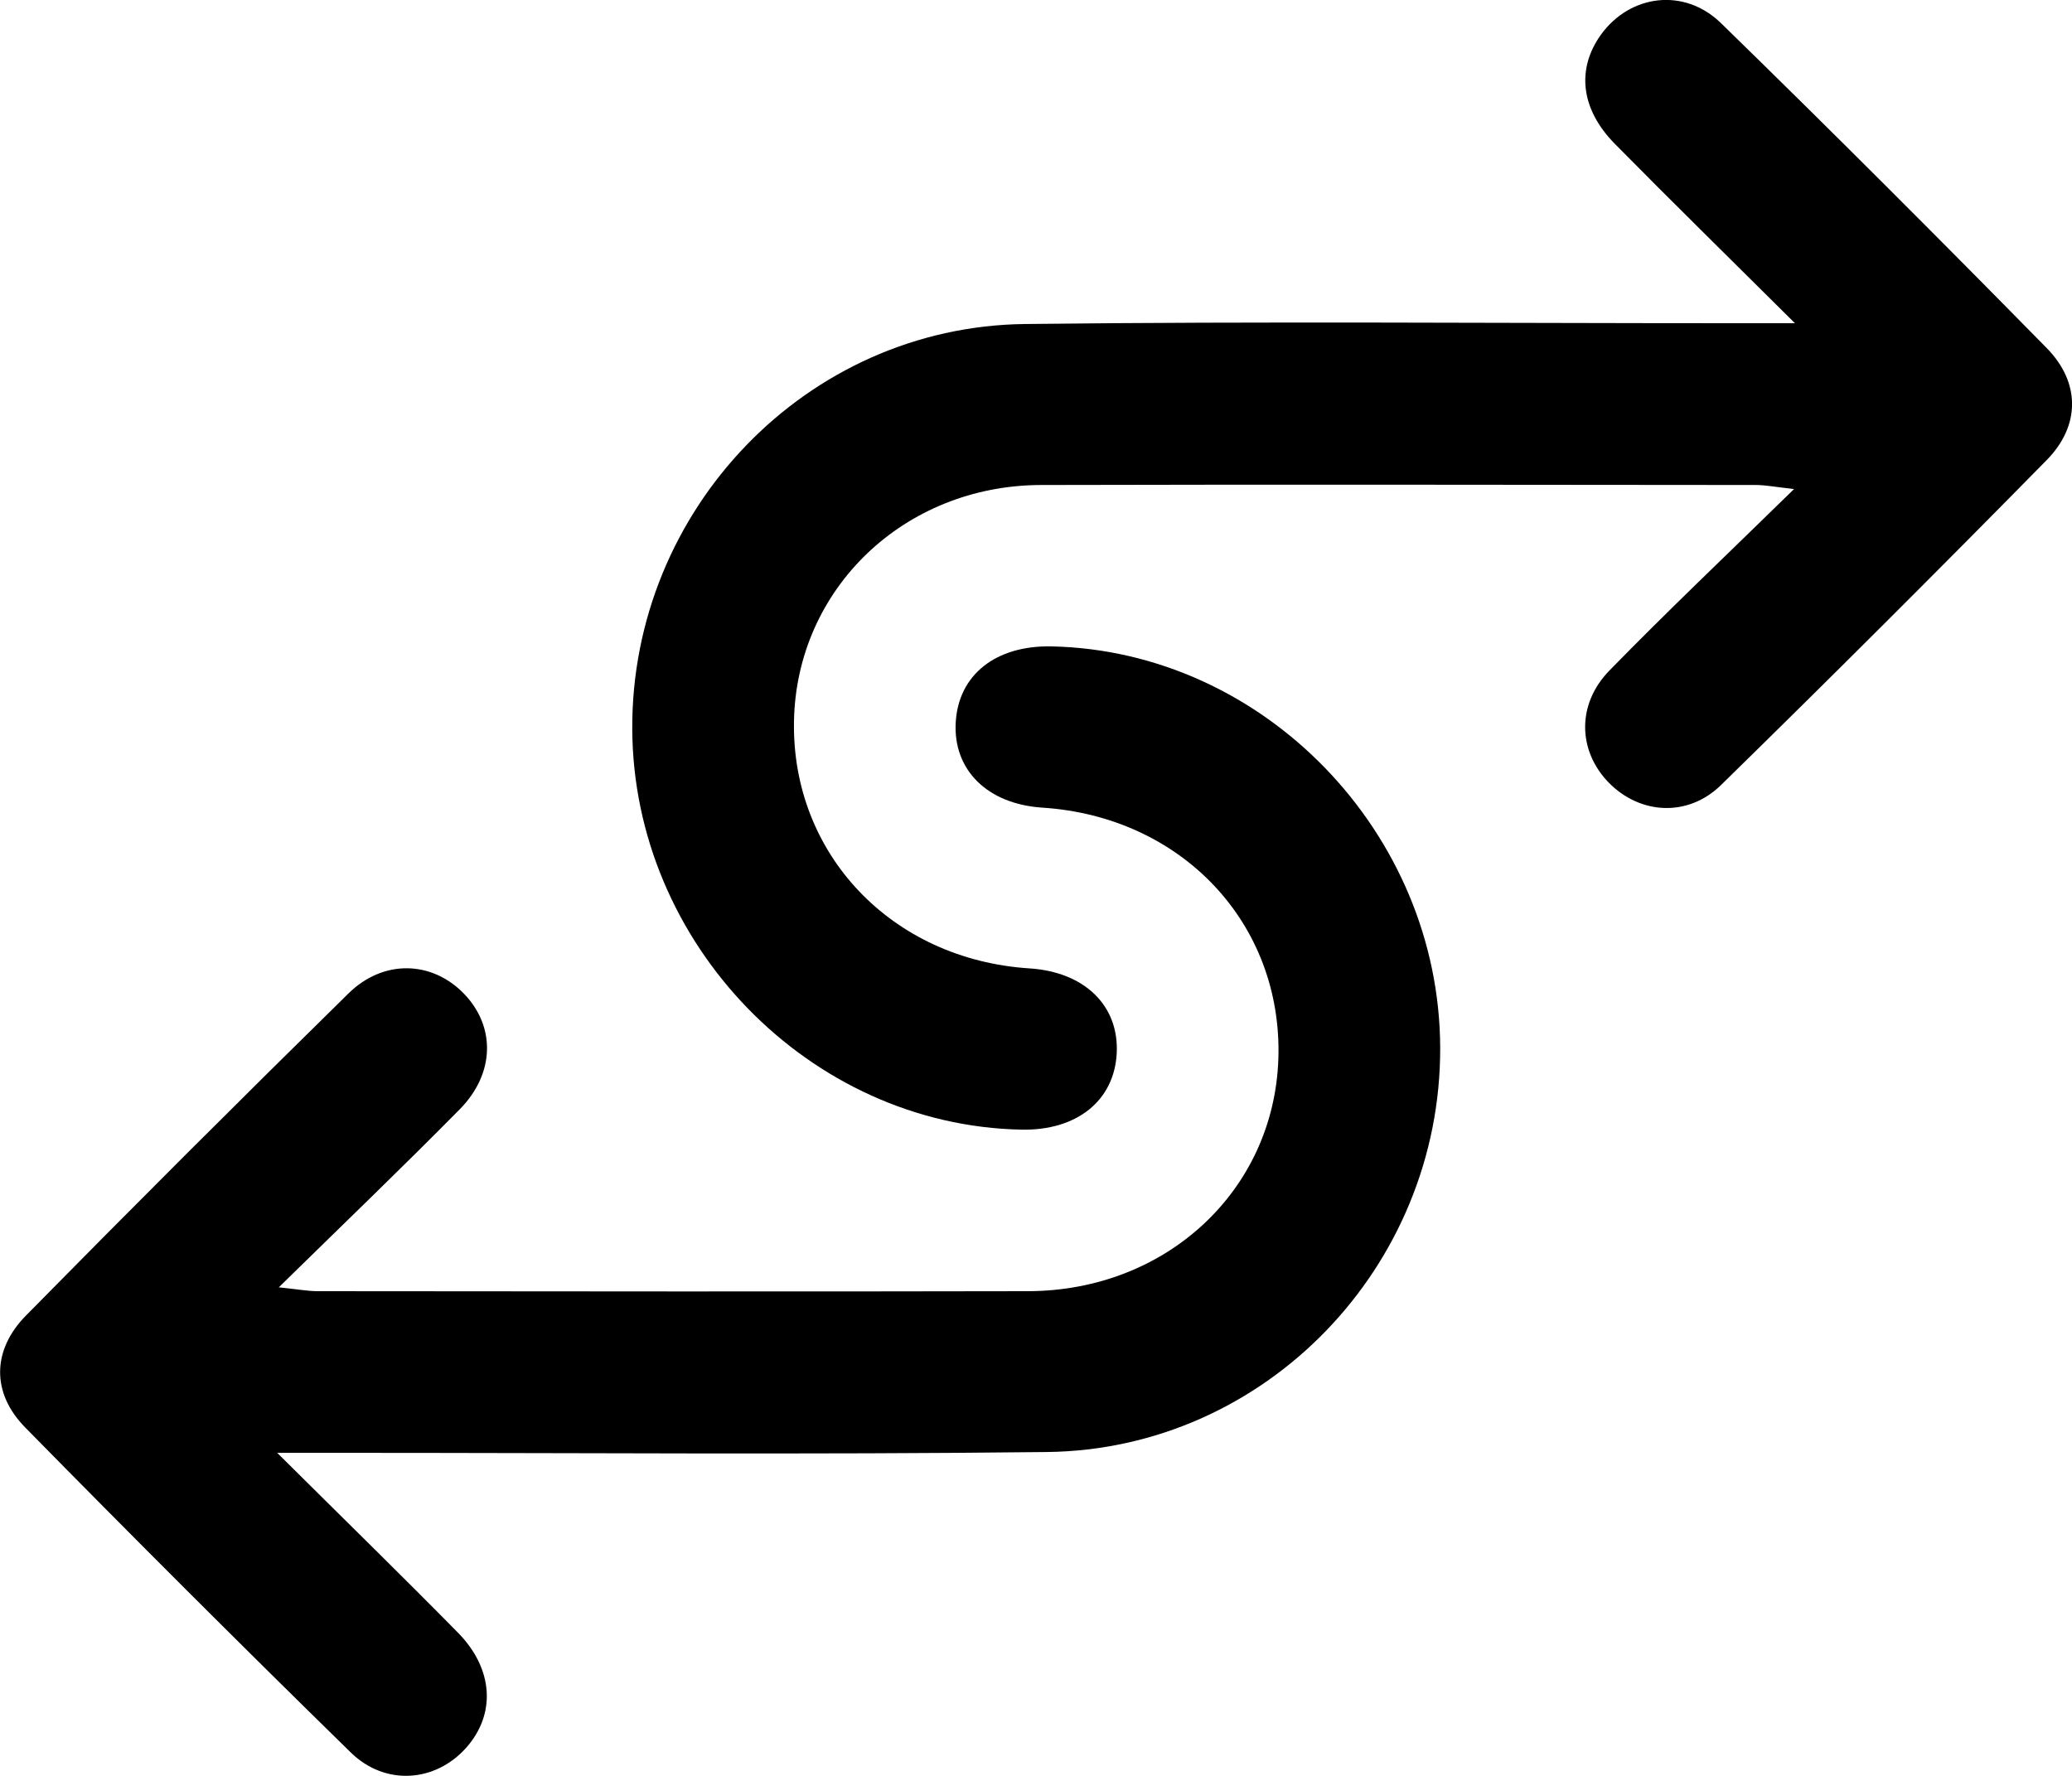
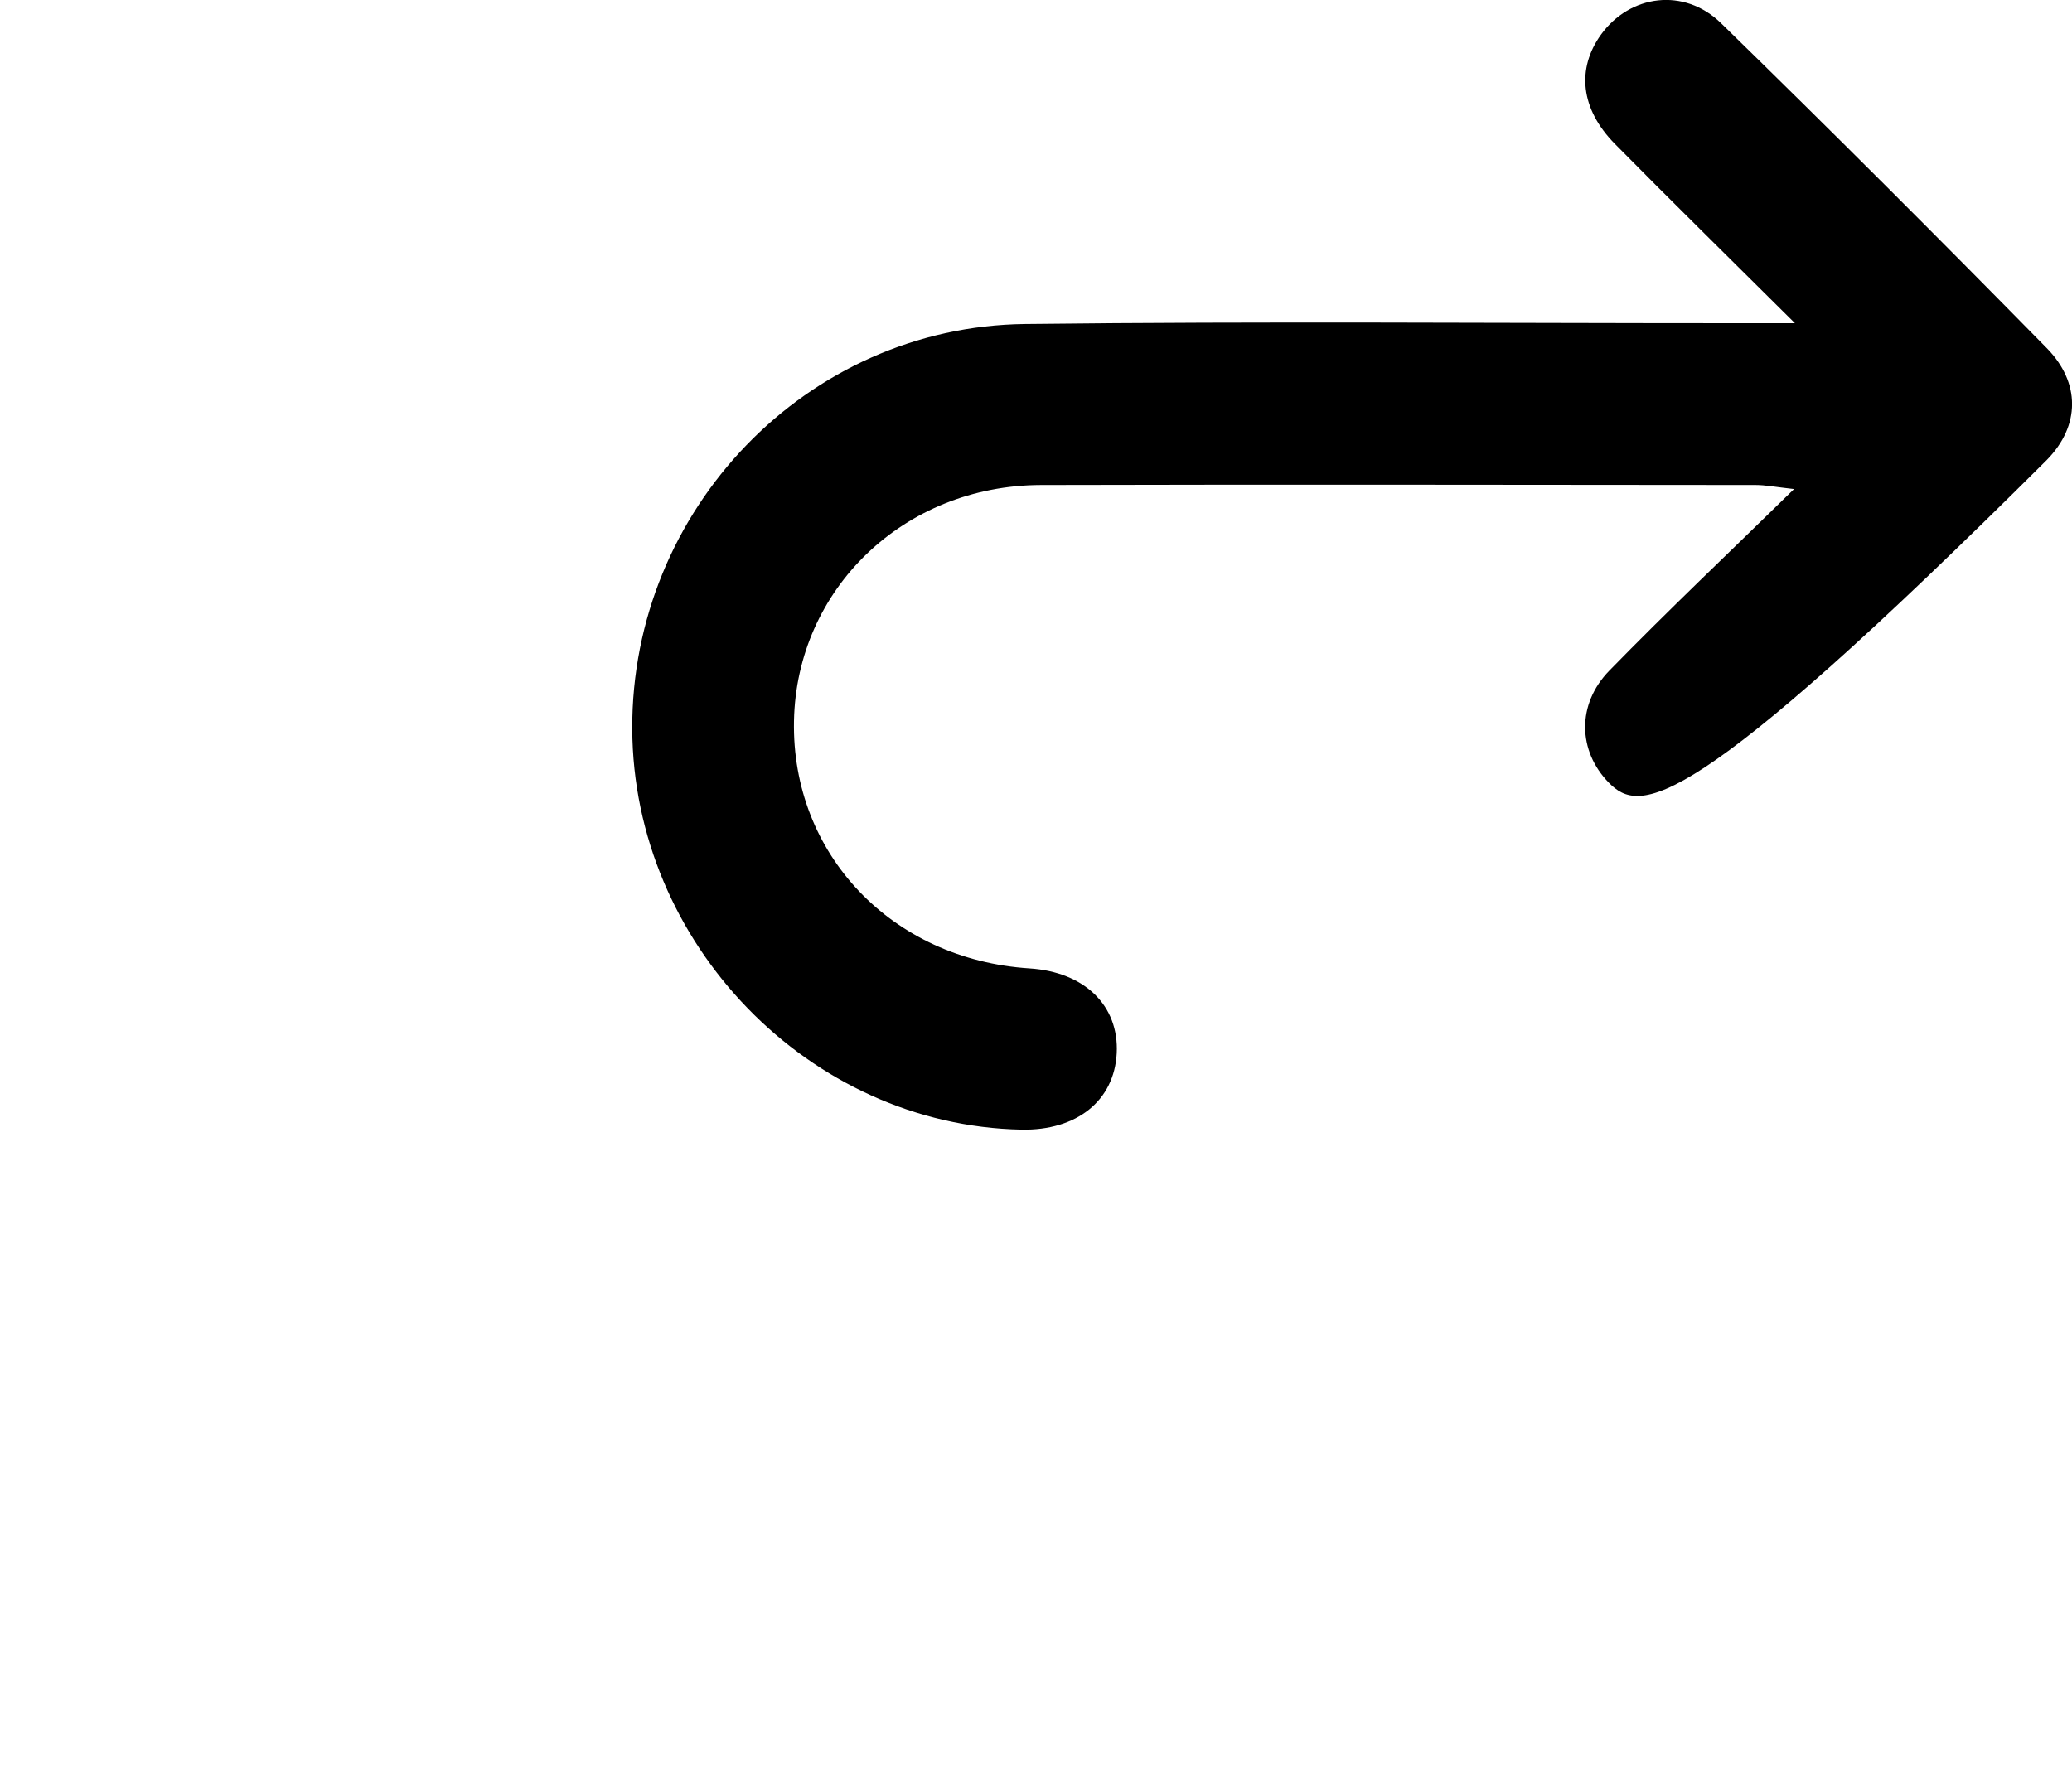
<svg xmlns="http://www.w3.org/2000/svg" width="70" height="60" viewBox="0 0 70 60" fill="none">
-   <path d="M60.642 10.922C58.407 8.699 56.461 6.794 54.55 4.854C53.395 3.679 53.256 2.325 54.088 1.169C55.063 -0.18 56.895 -0.436 58.145 0.785C61.854 4.401 65.515 8.064 69.145 11.759C70.289 12.923 70.286 14.383 69.145 15.544C65.515 19.237 61.849 22.897 58.147 26.519C57.015 27.628 55.399 27.513 54.35 26.442C53.308 25.374 53.256 23.796 54.375 22.652C56.34 20.638 58.385 18.7 60.61 16.523C59.968 16.452 59.641 16.386 59.313 16.386C51.263 16.381 43.216 16.365 35.166 16.386C30.537 16.4 26.909 19.899 26.824 24.358C26.737 28.857 30.13 32.421 34.781 32.718C36.64 32.838 37.809 33.975 37.727 35.585C37.645 37.188 36.378 38.204 34.508 38.166C27.348 38.027 21.39 31.887 21.36 24.625C21.329 17.223 27.247 11.034 34.626 10.947C42.673 10.852 50.723 10.922 58.77 10.92C59.256 10.92 59.742 10.92 60.645 10.92L60.642 10.922Z" fill="black" />
-   <path d="M9.359 49.08C11.613 51.32 13.562 53.22 15.473 55.163C16.685 56.397 16.756 57.929 15.738 59.062C14.703 60.212 13.016 60.352 11.845 59.204C8.144 55.583 4.478 51.92 0.85 48.227C-0.291 47.066 -0.274 45.617 0.877 44.447C4.478 40.788 8.111 37.16 11.774 33.563C12.962 32.397 14.6 32.462 15.675 33.574C16.74 34.675 16.729 36.258 15.539 37.471C13.598 39.441 11.6 41.354 9.419 43.494C10.055 43.559 10.388 43.622 10.718 43.624C18.721 43.63 26.725 43.641 34.728 43.624C39.41 43.614 43.043 40.215 43.188 35.768C43.335 31.209 39.934 27.592 35.214 27.287C33.363 27.167 32.195 26.017 32.288 24.404C32.381 22.799 33.639 21.801 35.523 21.839C42.685 21.989 48.631 28.126 48.655 35.394C48.68 42.793 42.759 48.971 35.373 49.058C27.325 49.151 19.276 49.083 11.228 49.086C10.748 49.086 10.265 49.086 9.364 49.086L9.359 49.08Z" fill="black" />
+   <path d="M60.642 10.922C58.407 8.699 56.461 6.794 54.55 4.854C53.395 3.679 53.256 2.325 54.088 1.169C55.063 -0.18 56.895 -0.436 58.145 0.785C61.854 4.401 65.515 8.064 69.145 11.759C70.289 12.923 70.286 14.383 69.145 15.544C57.015 27.628 55.399 27.513 54.35 26.442C53.308 25.374 53.256 23.796 54.375 22.652C56.34 20.638 58.385 18.7 60.61 16.523C59.968 16.452 59.641 16.386 59.313 16.386C51.263 16.381 43.216 16.365 35.166 16.386C30.537 16.4 26.909 19.899 26.824 24.358C26.737 28.857 30.13 32.421 34.781 32.718C36.64 32.838 37.809 33.975 37.727 35.585C37.645 37.188 36.378 38.204 34.508 38.166C27.348 38.027 21.39 31.887 21.36 24.625C21.329 17.223 27.247 11.034 34.626 10.947C42.673 10.852 50.723 10.922 58.77 10.92C59.256 10.92 59.742 10.92 60.645 10.92L60.642 10.922Z" fill="black" />
</svg>